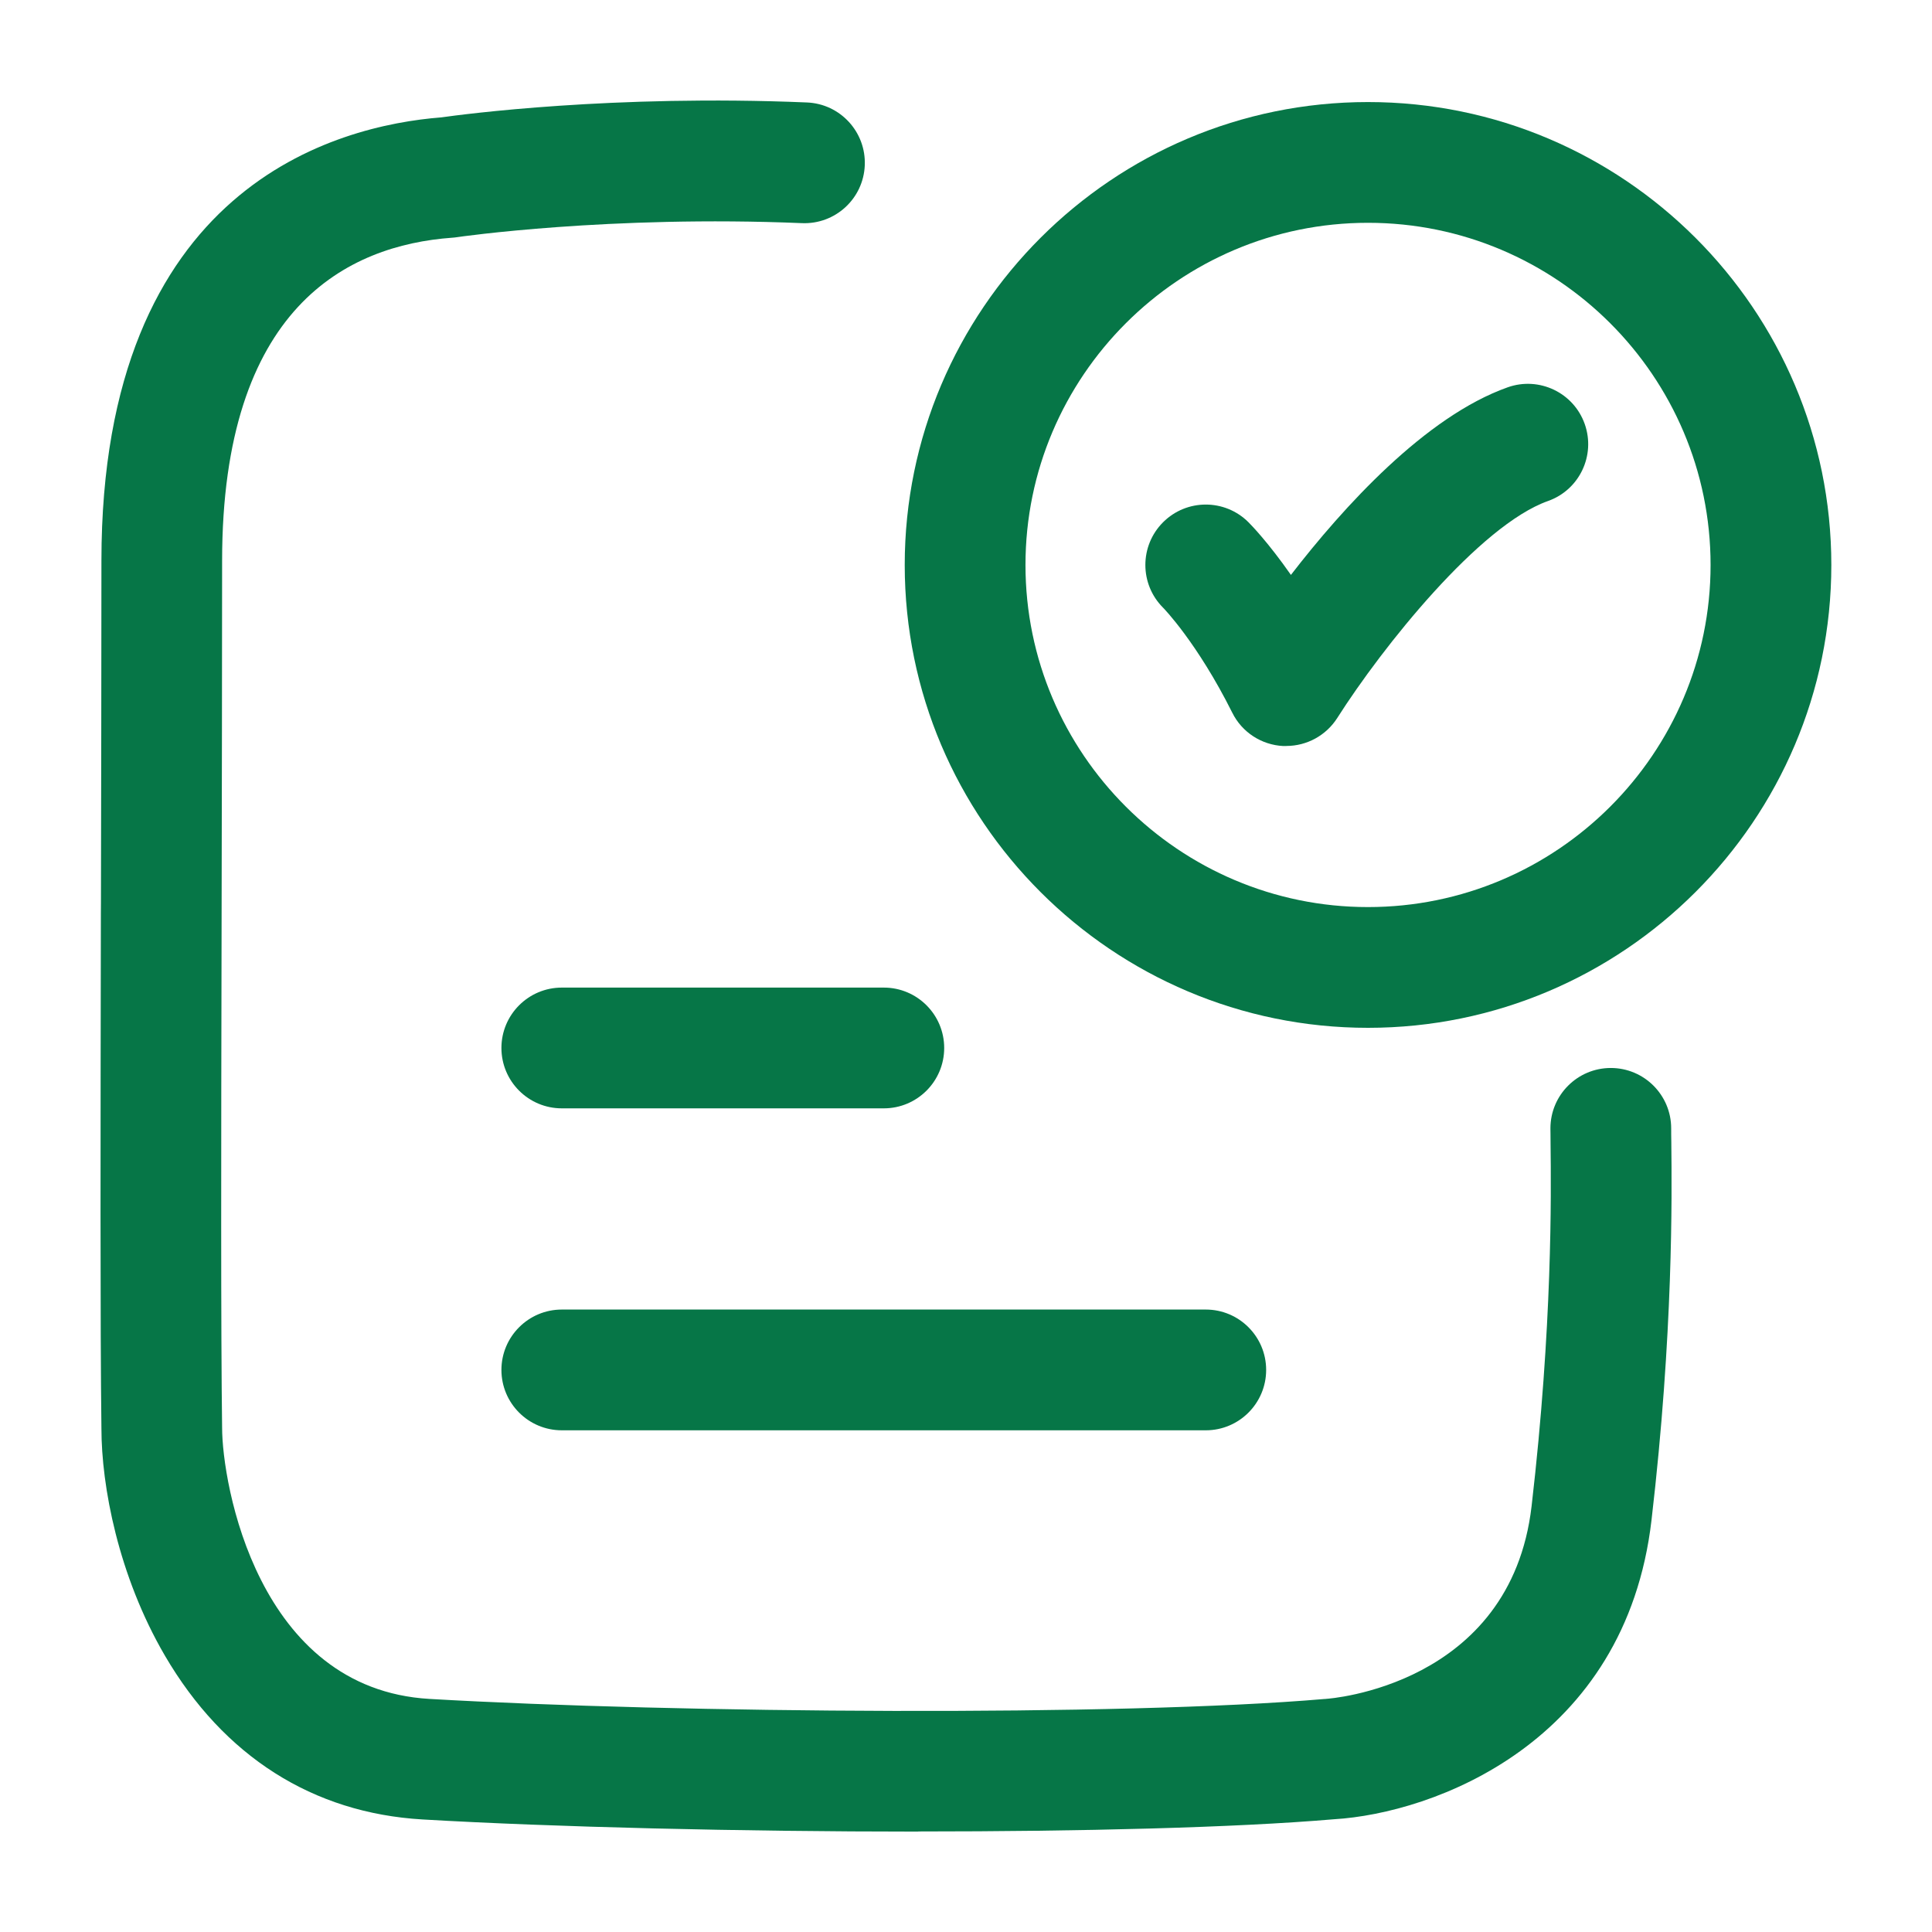
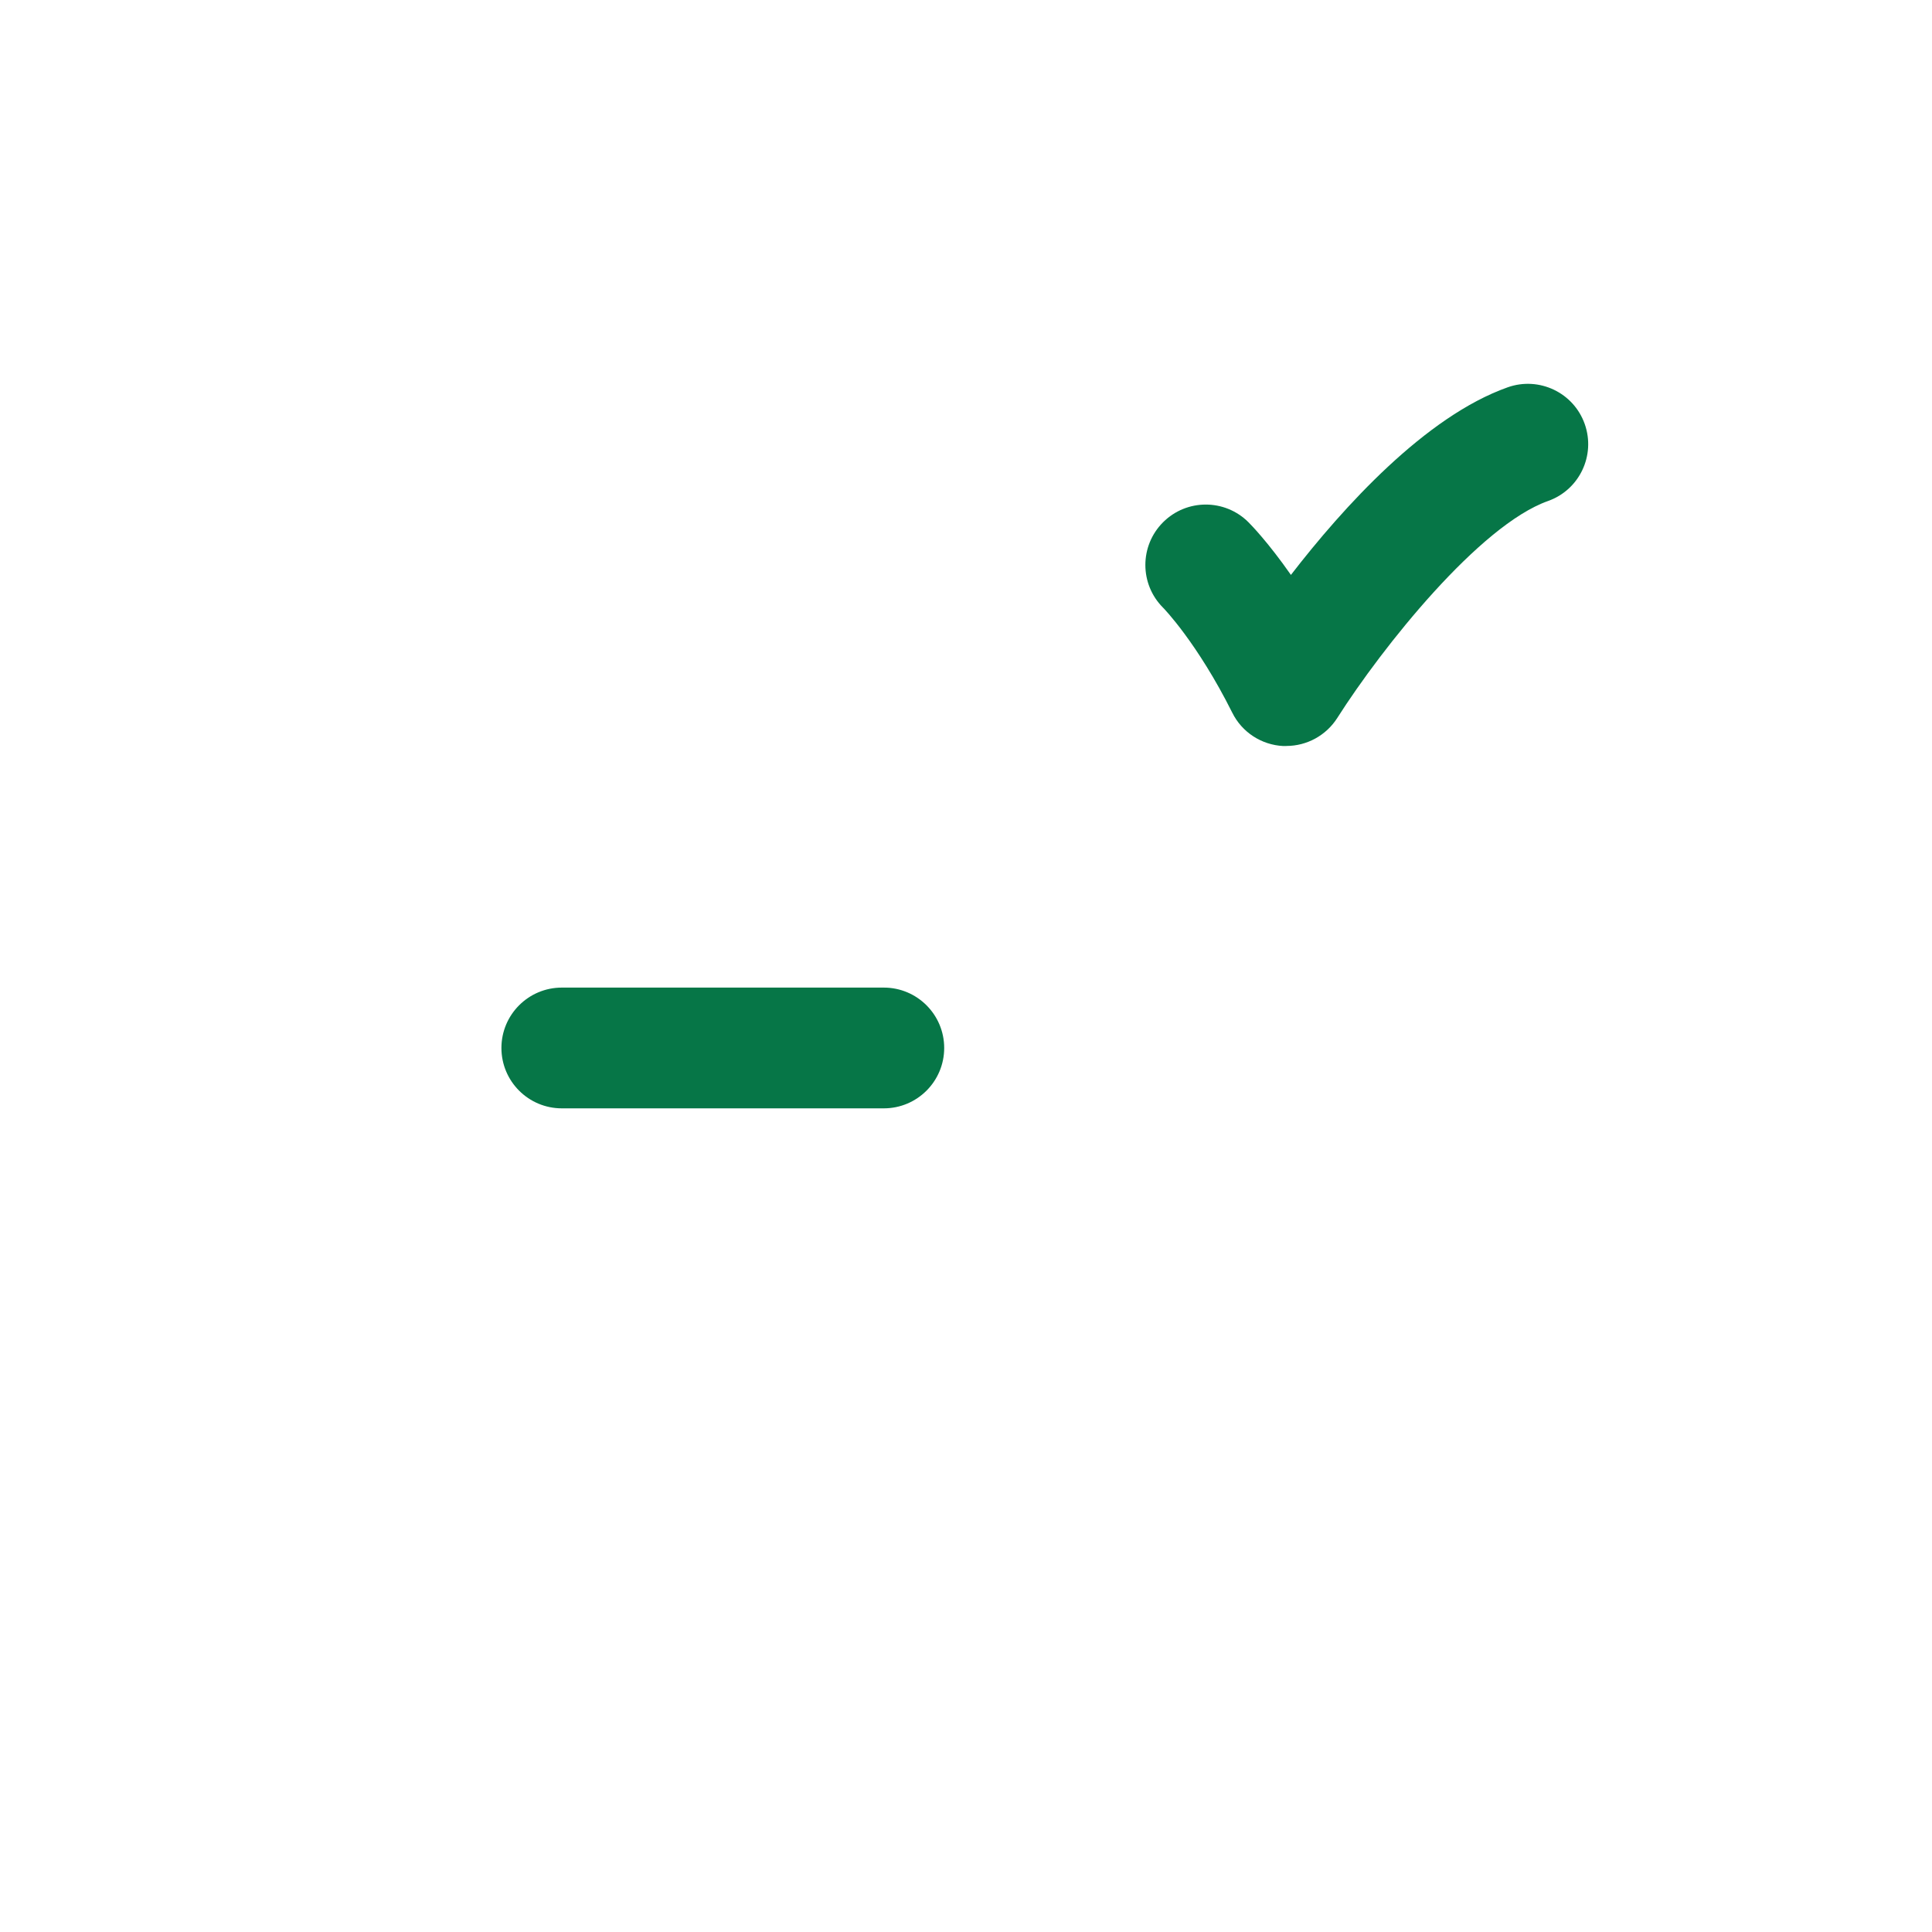
<svg xmlns="http://www.w3.org/2000/svg" width="28" height="28" viewBox="0 0 28 28" fill="none">
-   <path d="M13.308 26.545C10.73 26.545 8.025 26.48 6.124 26.369C4.535 26.276 3.243 25.455 2.39 23.995C1.712 22.833 1.47 21.533 1.47 20.702C1.451 19.241 1.457 16.328 1.462 13.226L1.463 13.09C1.466 11.431 1.47 9.715 1.47 8.127C1.47 2.688 4.888 1.819 6.397 1.701C6.701 1.658 8.889 1.367 11.695 1.485C12.178 1.505 12.553 1.913 12.533 2.396C12.513 2.879 12.106 3.254 11.622 3.234C8.833 3.117 6.642 3.434 6.619 3.438C6.598 3.441 6.576 3.444 6.554 3.445C5.033 3.555 3.219 4.456 3.219 8.128C3.219 9.717 3.215 11.434 3.212 13.095L3.211 13.643C3.205 16.581 3.2 19.297 3.219 20.692C3.219 21.493 3.728 24.477 6.224 24.622C9.802 24.83 16.248 24.877 19.196 24.623C19.2 24.623 19.204 24.623 19.208 24.623L19.221 24.621C19.247 24.62 21.893 24.439 22.197 21.828C22.501 19.209 22.48 17.298 22.472 16.578C22.472 16.525 22.471 16.478 22.471 16.437C22.47 16.405 22.47 16.377 22.47 16.353C22.47 15.87 22.862 15.478 23.345 15.478C23.828 15.478 24.22 15.87 24.22 16.353C24.22 16.404 24.22 16.473 24.222 16.558L24.222 16.569C24.23 17.327 24.252 19.314 23.935 22.03C23.559 25.265 20.769 26.28 19.334 26.366C17.894 26.489 15.652 26.543 13.307 26.543L13.308 26.545Z" fill="#067647" />
  <path d="M18.642 10.812H18.597C18.282 10.796 17.999 10.612 17.859 10.329C17.354 9.318 16.862 8.812 16.856 8.807C16.514 8.465 16.514 7.911 16.856 7.569C17.198 7.227 17.752 7.227 18.094 7.569C18.136 7.611 18.382 7.864 18.709 8.332C19.468 7.349 20.657 6.036 21.851 5.613C22.306 5.452 22.806 5.69 22.967 6.145C23.128 6.6 22.89 7.1 22.435 7.261C21.444 7.612 20.035 9.376 19.381 10.405C19.22 10.658 18.941 10.811 18.642 10.811V10.812Z" fill="#067647" />
-   <path fill-rule="evenodd" clip-rule="evenodd" d="M13.112 8.188C13.112 11.887 16.125 14.896 19.826 14.896C23.528 14.896 26.541 11.887 26.541 8.188C26.541 4.488 23.528 1.479 19.826 1.479C16.125 1.479 13.112 4.488 13.112 8.188ZM14.862 8.188C14.862 5.454 17.09 3.229 19.826 3.229C22.564 3.229 24.791 5.454 24.791 8.188C24.791 10.921 22.564 13.146 19.826 13.146C17.09 13.146 14.862 10.921 14.862 8.188Z" fill="#067647" />
  <path d="M12.809 16.063H8.142C7.659 16.063 7.267 15.671 7.267 15.188C7.267 14.705 7.659 14.313 8.142 14.313H12.809C13.292 14.313 13.684 14.705 13.684 15.188C13.684 15.671 13.292 16.063 12.809 16.063Z" fill="#067647" />
-   <path d="M8.142 20.729H17.475C17.958 20.729 18.35 20.337 18.35 19.854C18.35 19.371 17.958 18.979 17.475 18.979H8.142C7.659 18.979 7.267 19.371 7.267 19.854C7.267 20.337 7.659 20.729 8.142 20.729Z" fill="#067647" />
</svg>